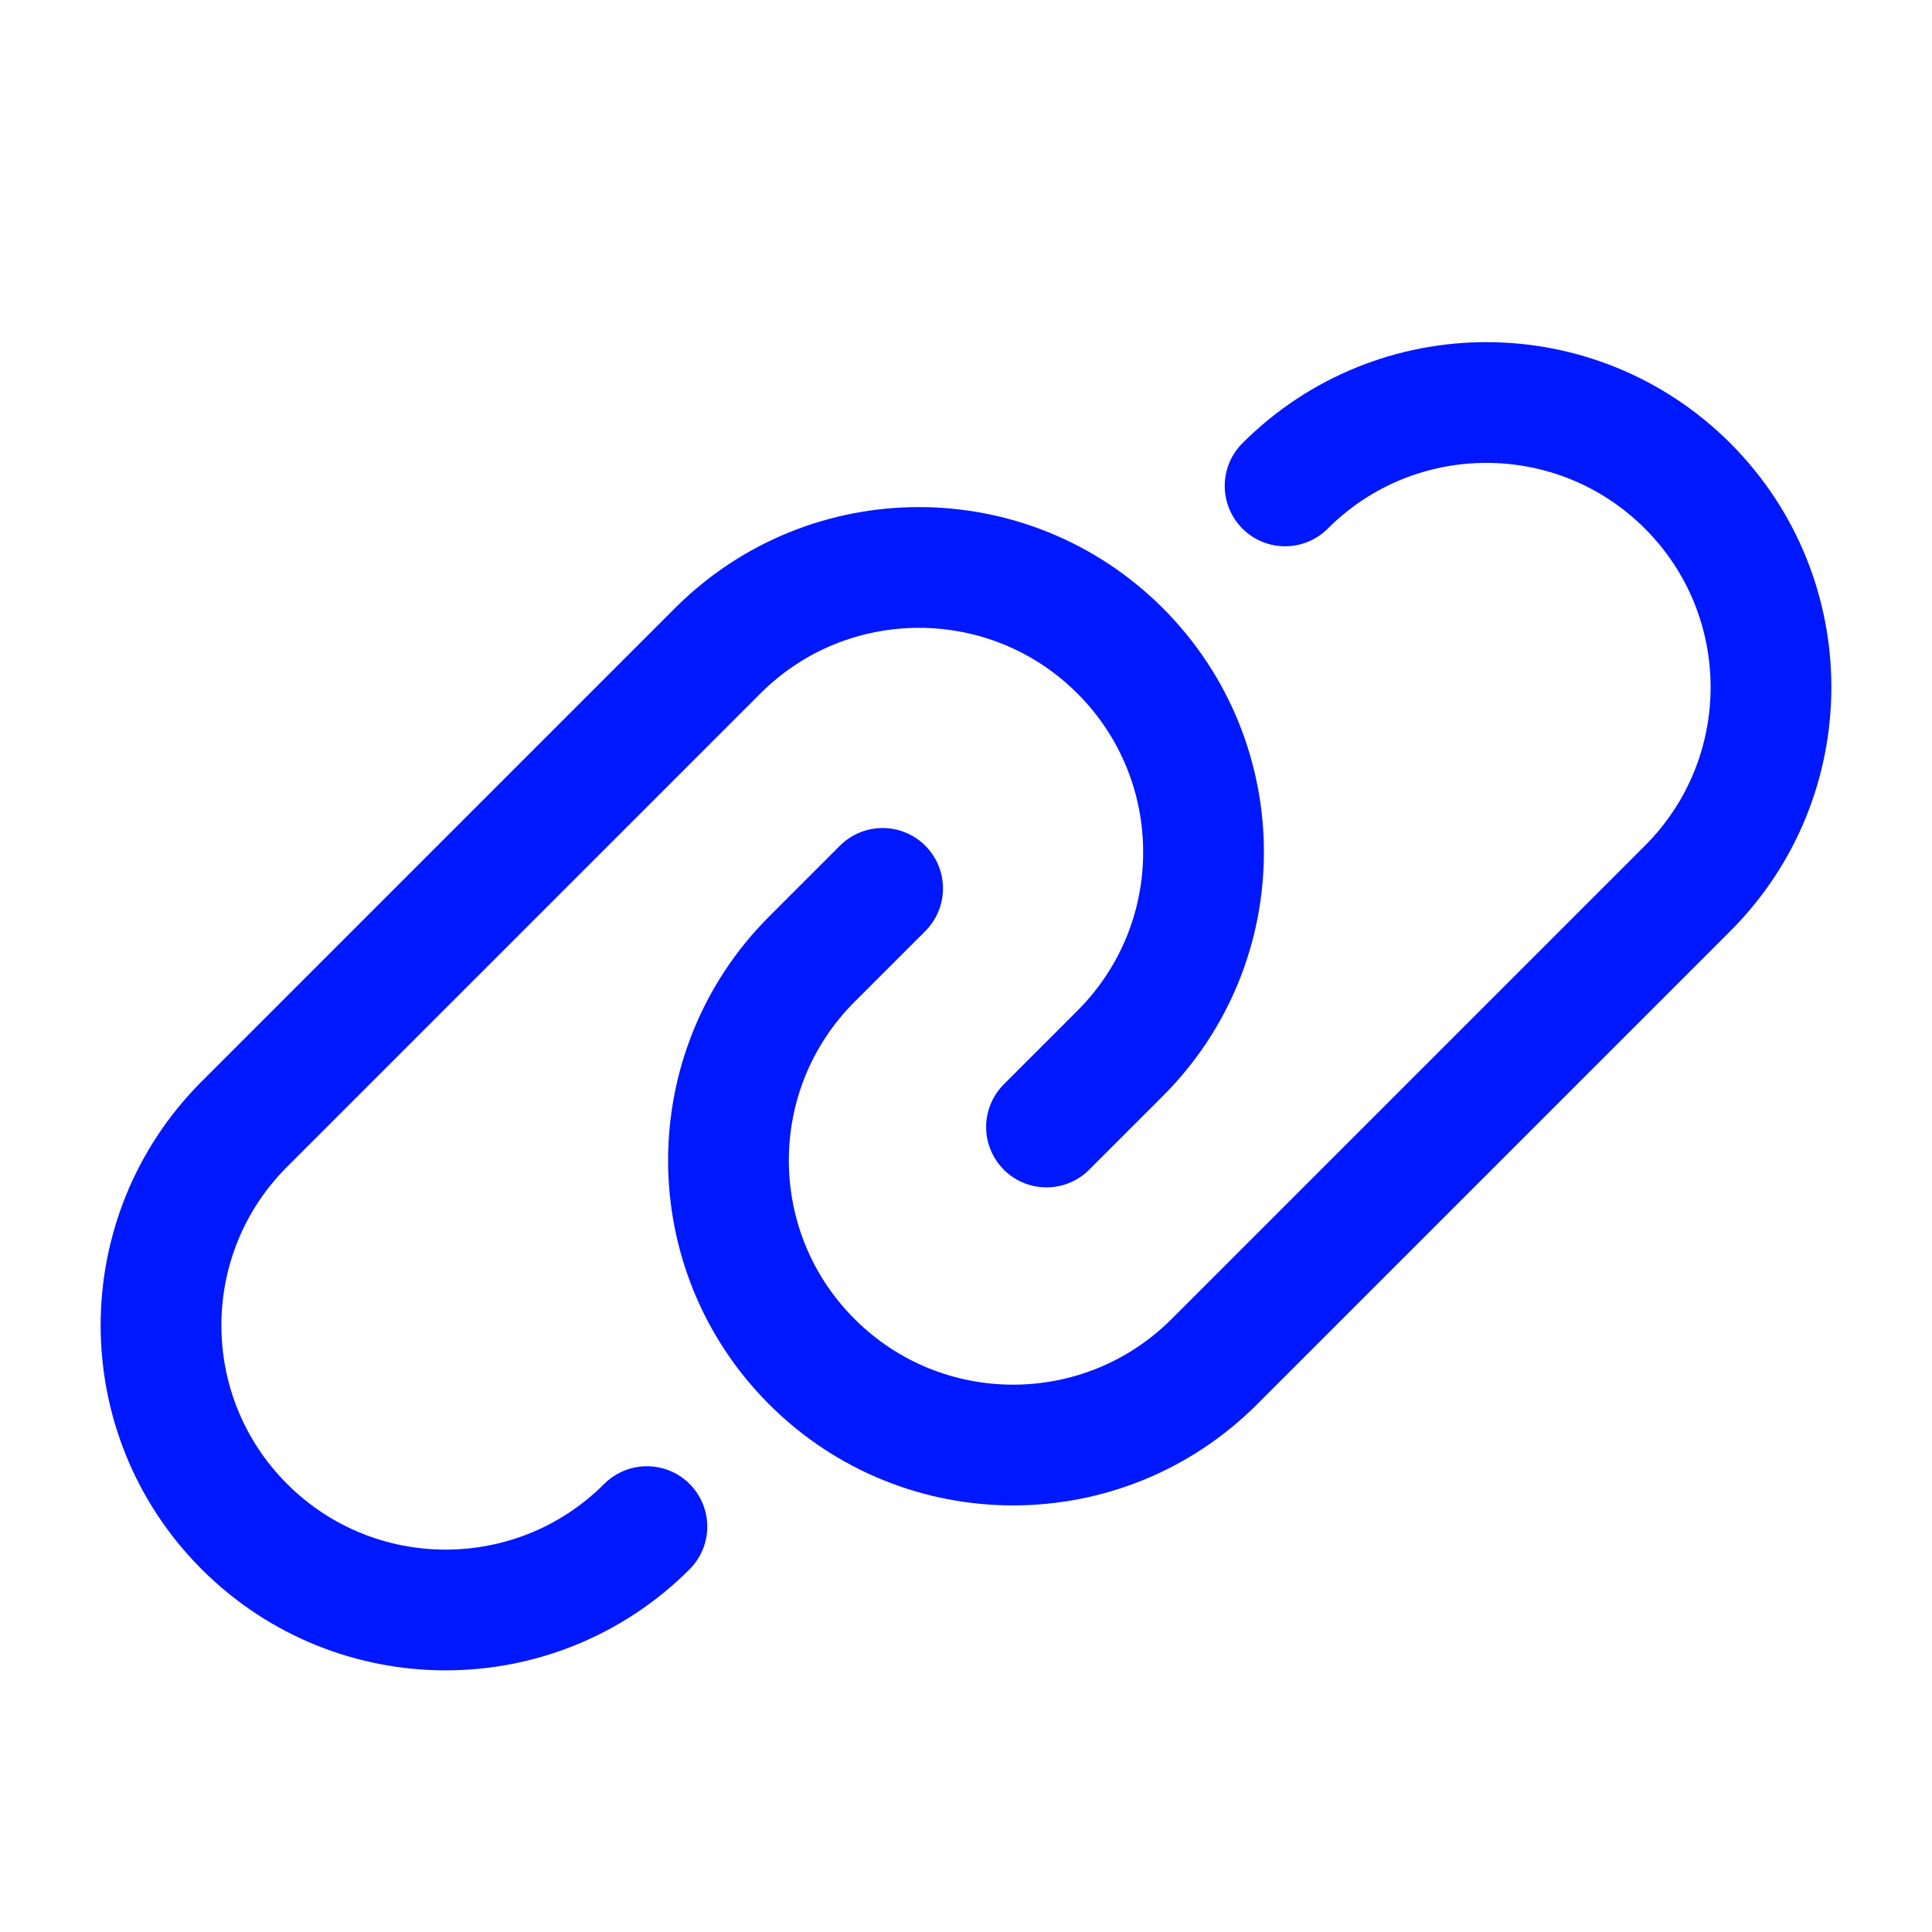
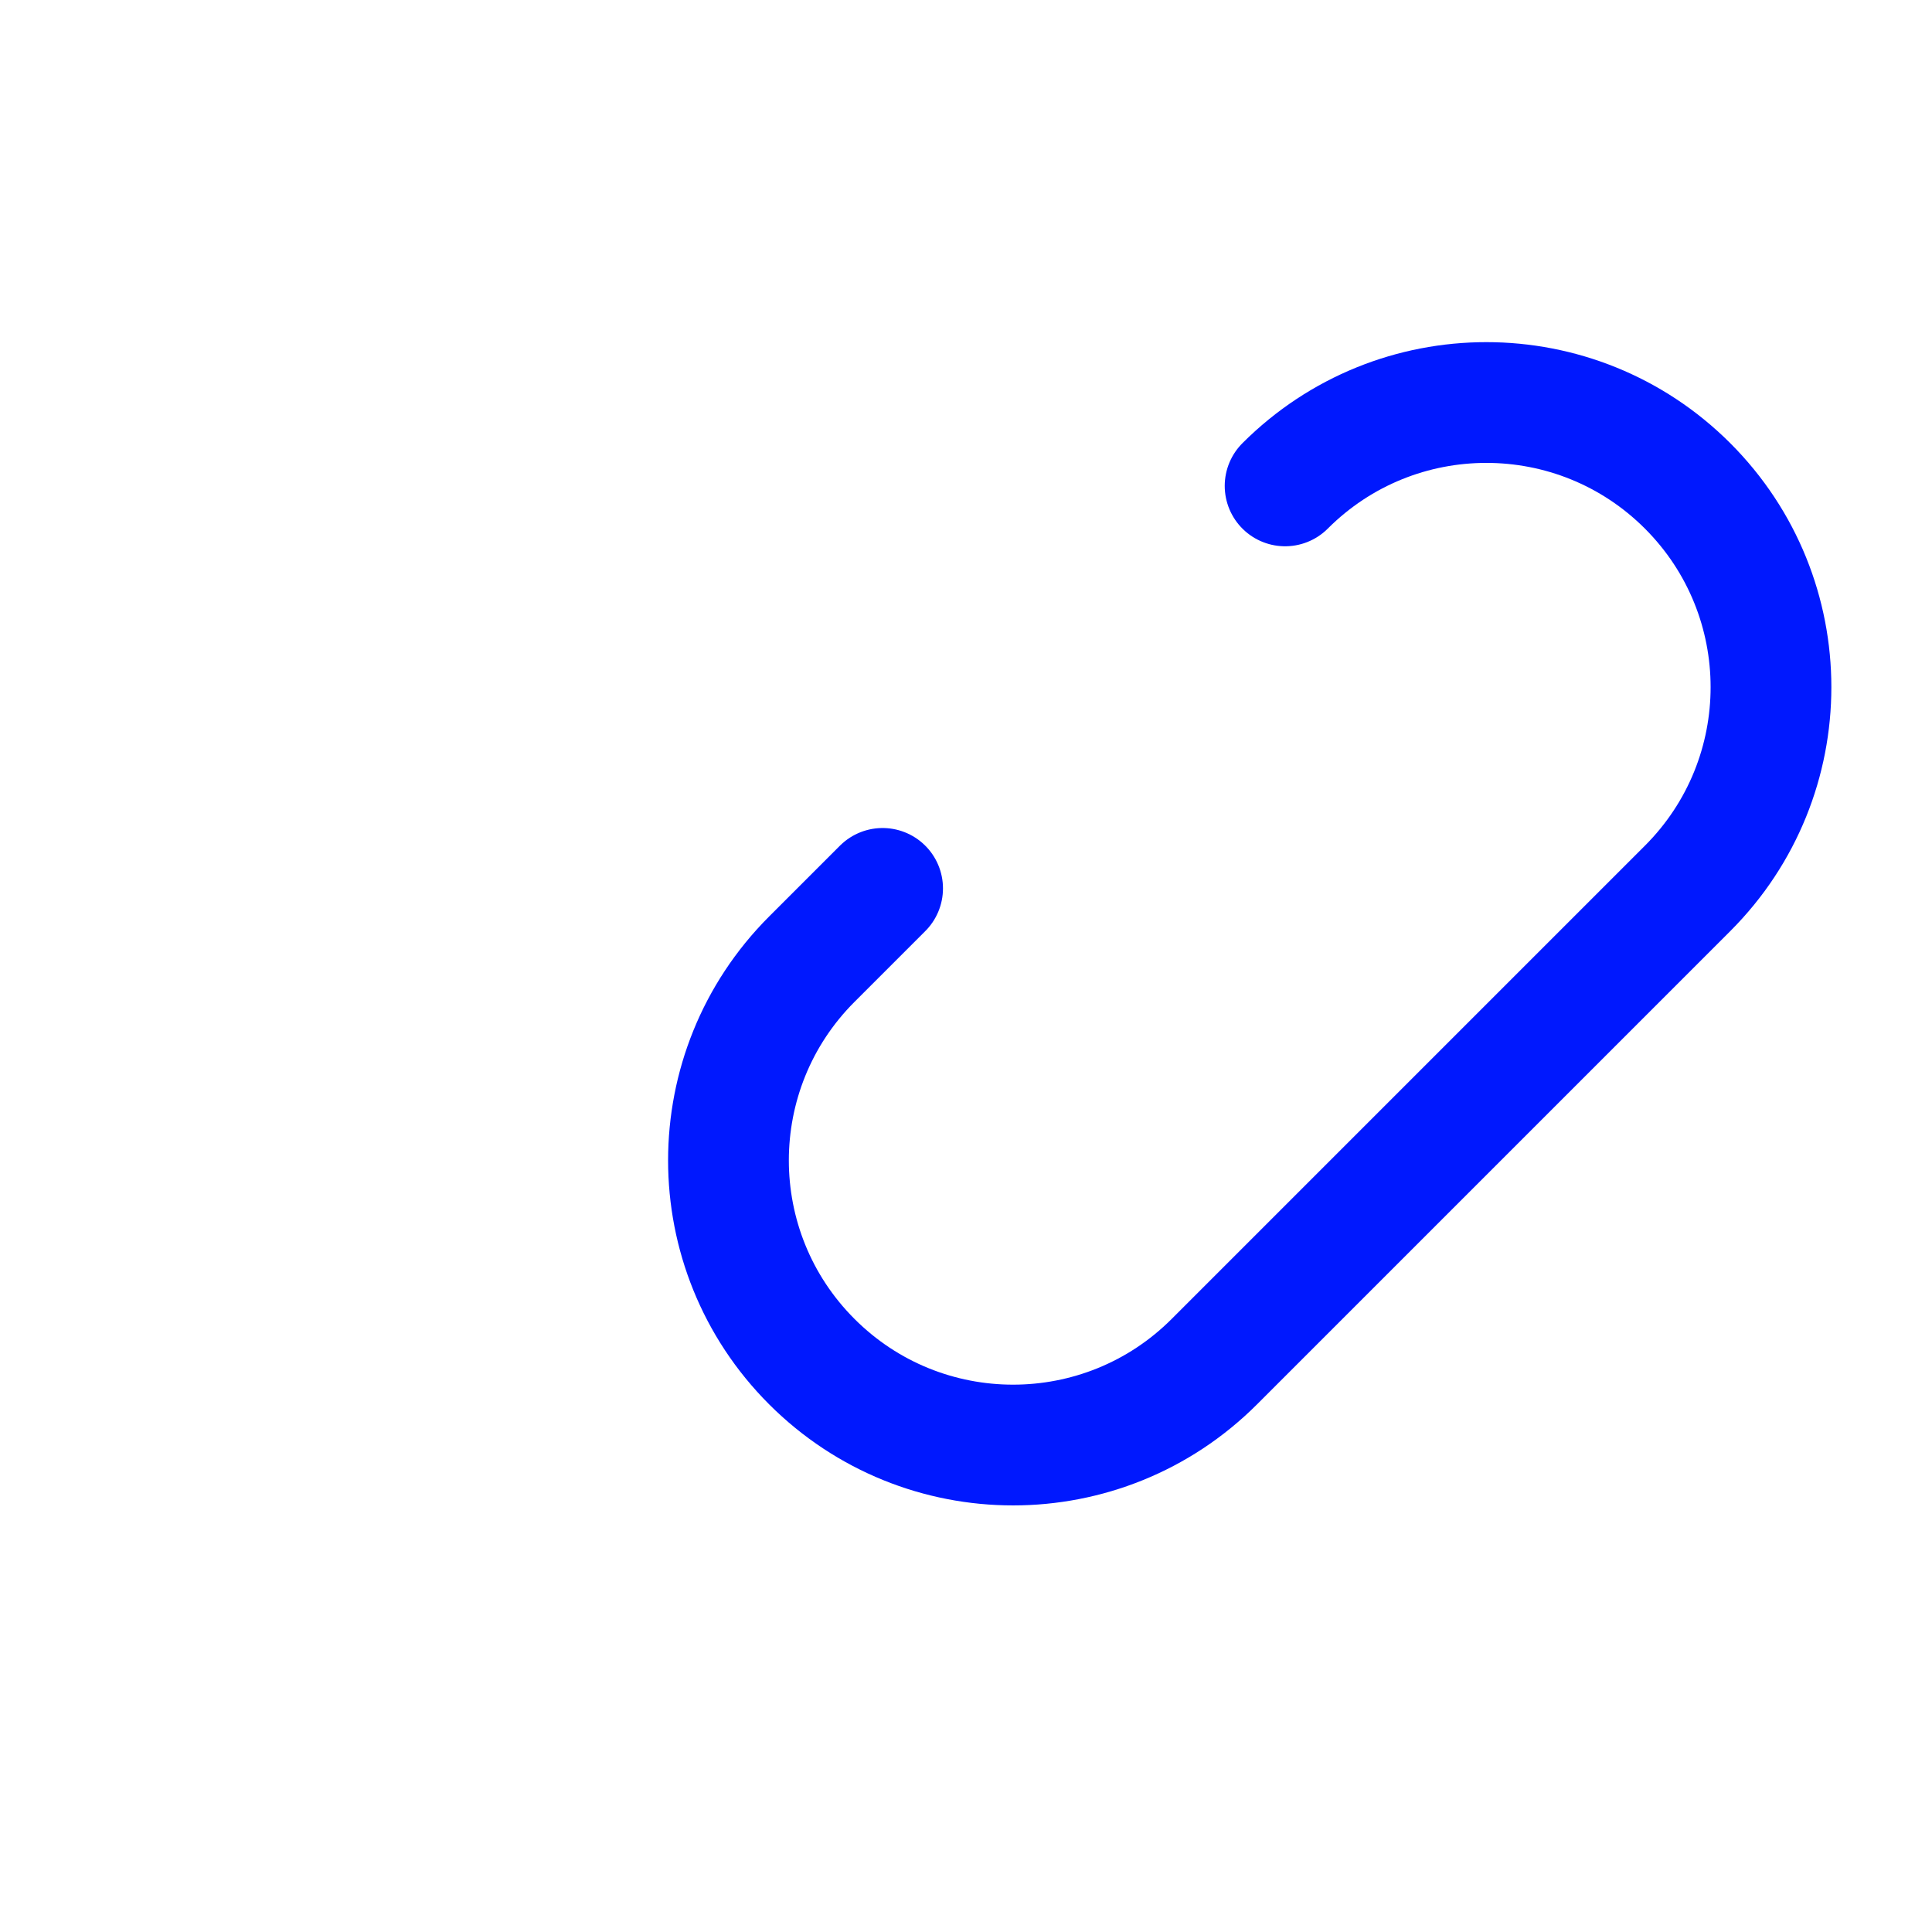
<svg xmlns="http://www.w3.org/2000/svg" width="24" height="24" viewBox="0 0 24 24" fill="none">
-   <path d="M15.964 6.036C17.345 4.655 19.583 4.655 20.964 6.036V6.036C22.345 7.417 22.345 9.655 20.964 11.036L15.085 16.915C13.704 18.296 11.466 18.296 10.085 16.915V16.915C8.704 15.534 8.704 13.296 10.085 11.915L10.964 11.036" stroke="#0018FE" stroke-width="1.5" stroke-linecap="round" stroke-linejoin="round" />
-   <path d="M8.036 18.964C6.655 20.345 4.417 20.345 3.036 18.964V18.964C1.655 17.583 1.655 15.345 3.036 13.964L8.915 8.085C10.296 6.704 12.534 6.704 13.915 8.085V8.085C15.296 9.466 15.296 11.704 13.915 13.085L13 14" stroke="#0018FE" stroke-width="1.5" stroke-linecap="round" stroke-linejoin="round" />
+   <path d="M15.964 6.036C17.345 4.655 19.583 4.655 20.964 6.036C22.345 7.417 22.345 9.655 20.964 11.036L15.085 16.915C13.704 18.296 11.466 18.296 10.085 16.915V16.915C8.704 15.534 8.704 13.296 10.085 11.915L10.964 11.036" stroke="#0018FE" stroke-width="1.5" stroke-linecap="round" stroke-linejoin="round" />
</svg>